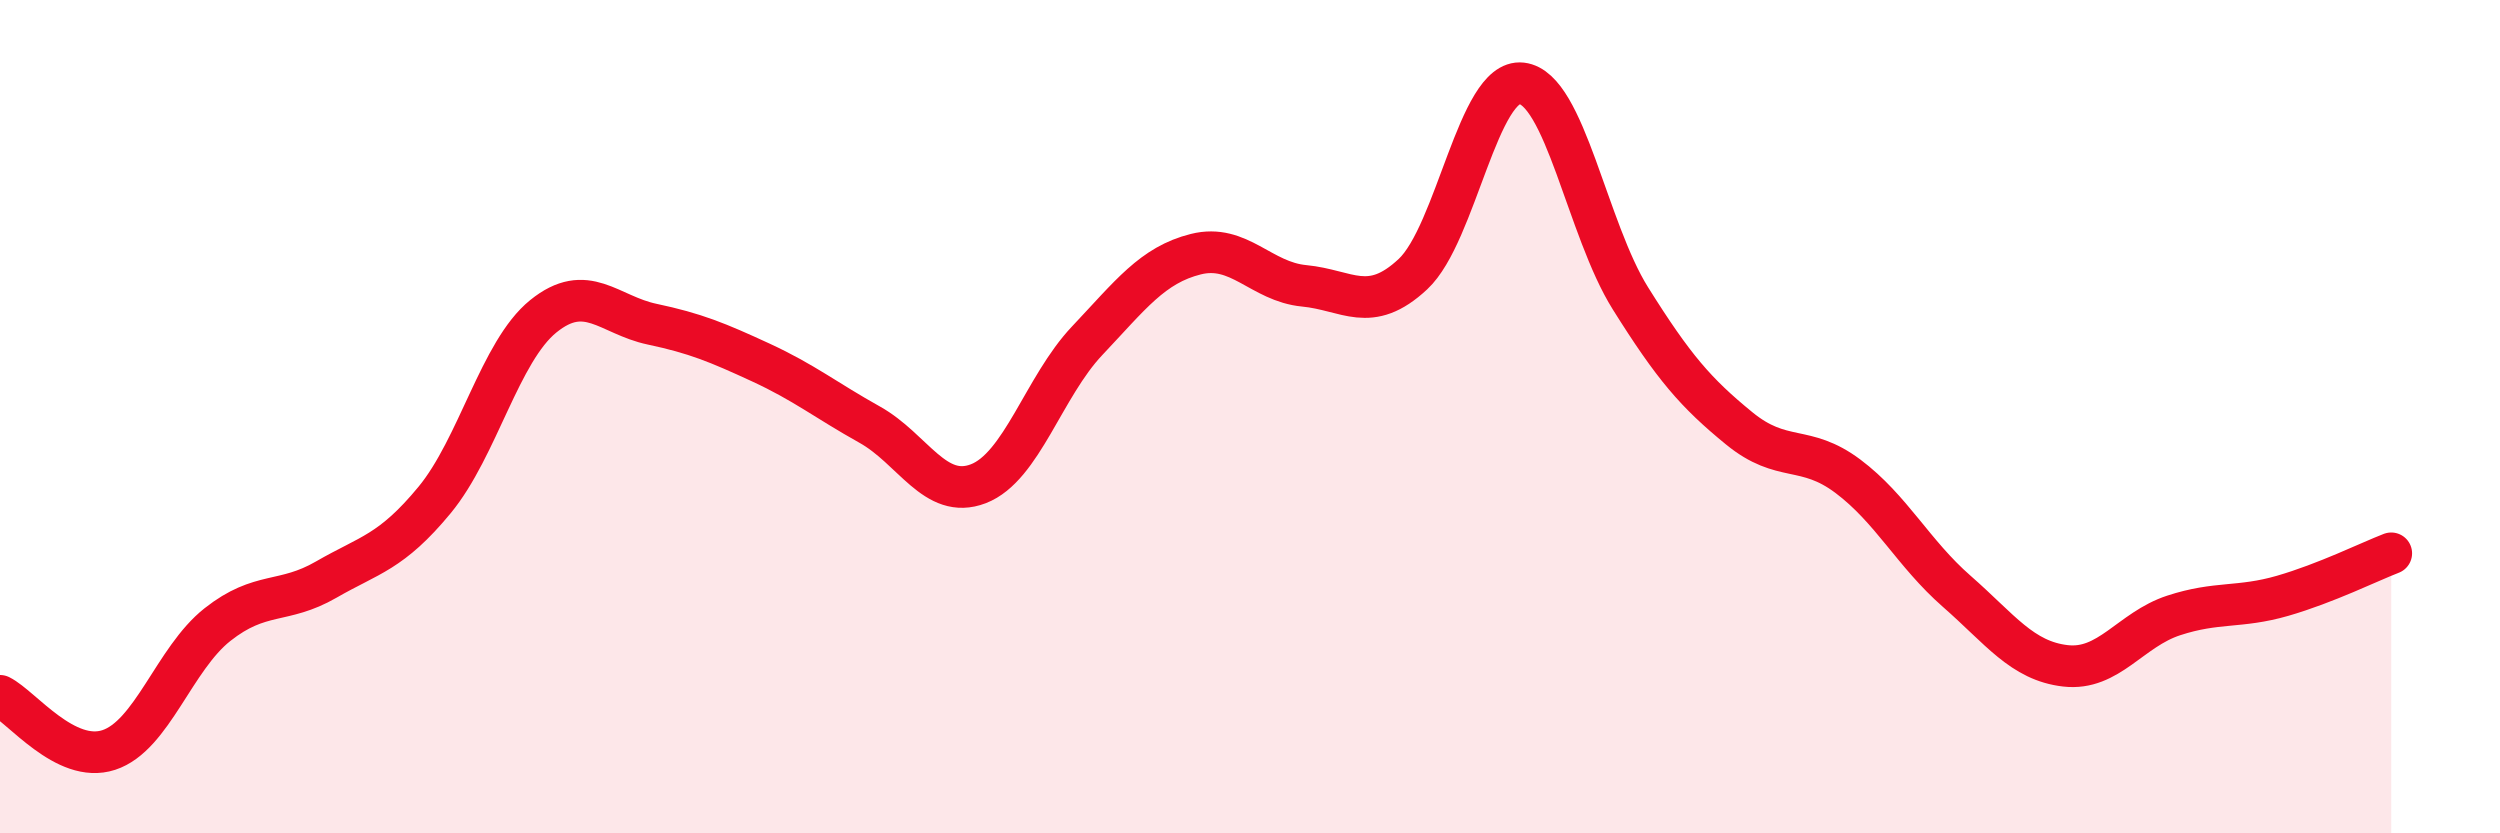
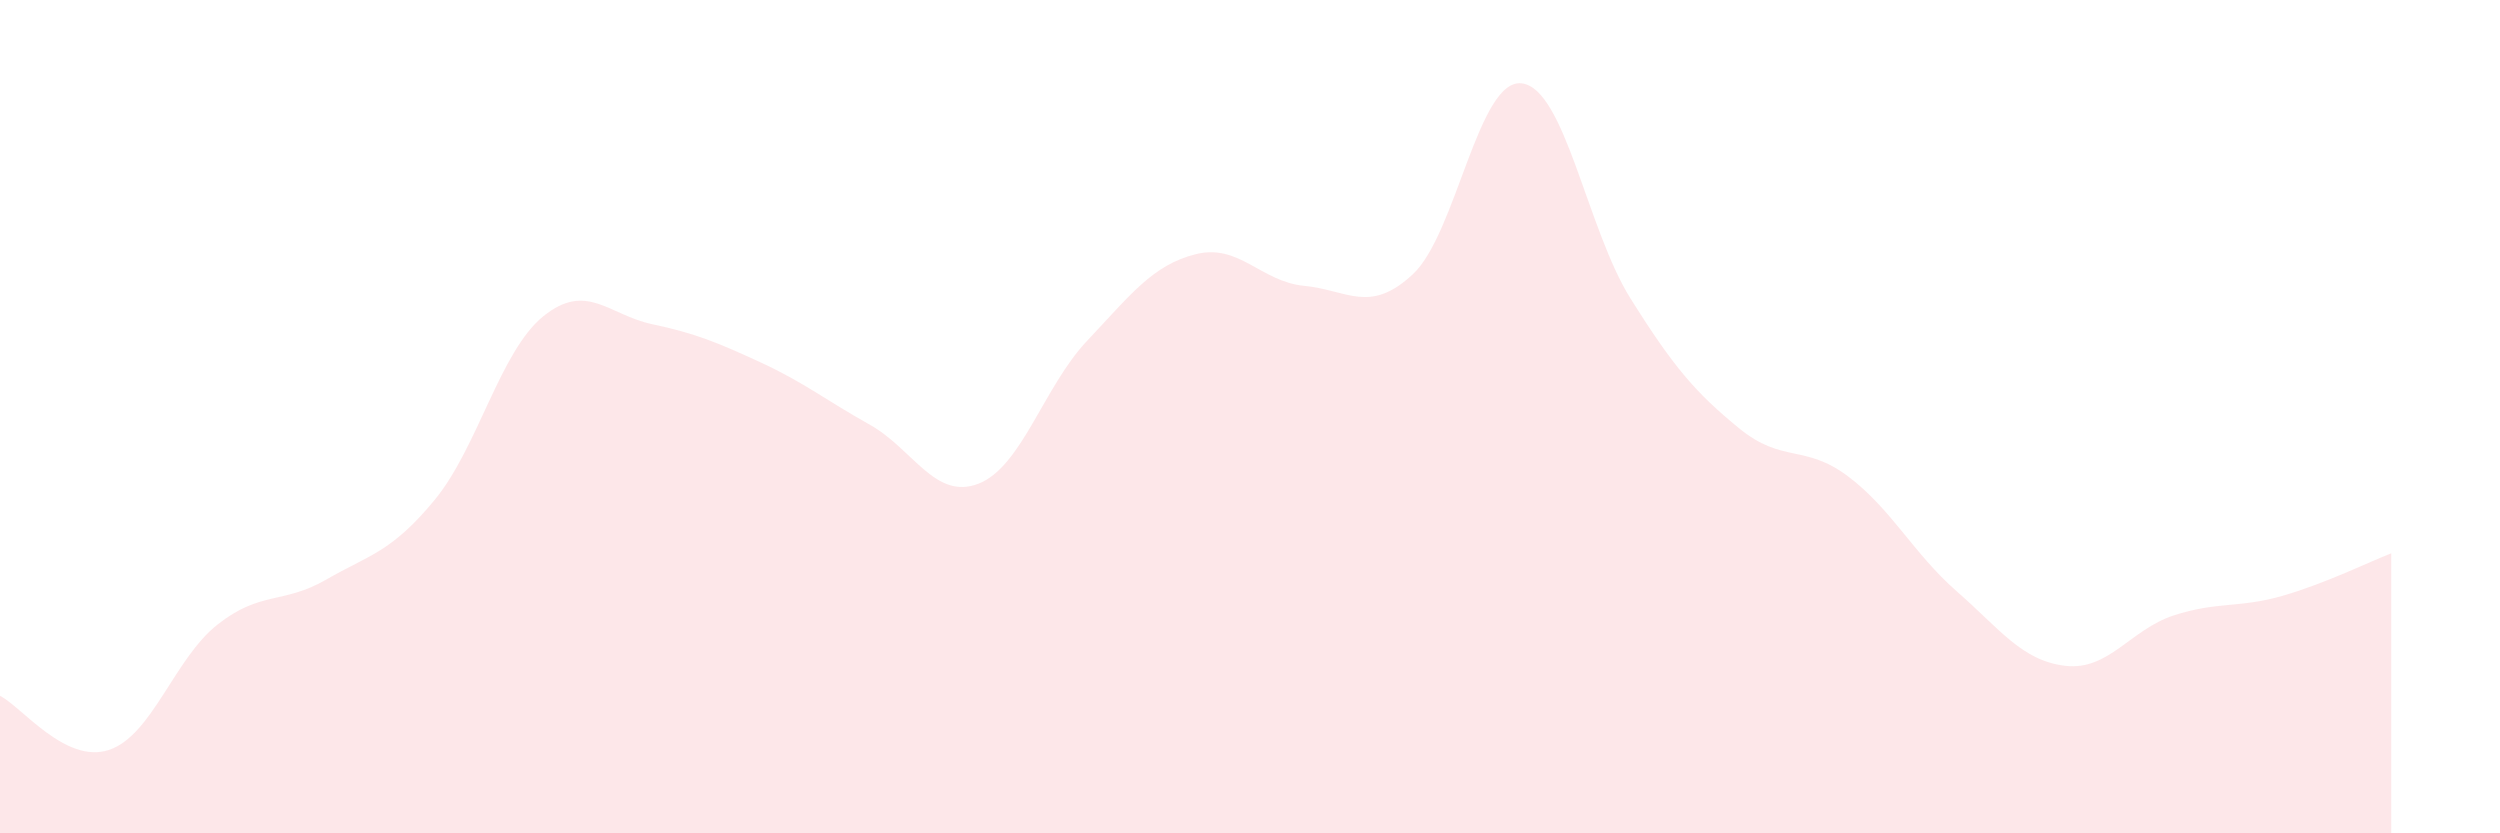
<svg xmlns="http://www.w3.org/2000/svg" width="60" height="20" viewBox="0 0 60 20">
  <path d="M 0,16.7 C 0.52,16.96 1.57,18.34 2.61,18 C 3.65,17.66 4.18,15.81 5.22,14.99 C 6.26,14.17 6.79,14.51 7.83,13.91 C 8.87,13.31 9.39,13.26 10.43,12 C 11.47,10.74 12,8.43 13.04,7.59 C 14.08,6.75 14.61,7.56 15.65,7.78 C 16.69,8 17.22,8.22 18.26,8.7 C 19.3,9.18 19.83,9.61 20.87,10.19 C 21.91,10.77 22.44,12.01 23.48,11.61 C 24.52,11.21 25.05,9.28 26.09,8.18 C 27.13,7.08 27.66,6.36 28.7,6.1 C 29.74,5.84 30.26,6.76 31.3,6.86 C 32.34,6.96 32.87,7.55 33.91,6.58 C 34.95,5.61 35.48,1.88 36.52,2 C 37.56,2.12 38.09,5.5 39.13,7.16 C 40.17,8.82 40.7,9.43 41.74,10.28 C 42.78,11.13 43.31,10.65 44.35,11.43 C 45.39,12.21 45.92,13.28 46.96,14.19 C 48,15.1 48.53,15.86 49.57,15.98 C 50.61,16.1 51.13,15.11 52.17,14.77 C 53.21,14.43 53.74,14.6 54.78,14.3 C 55.82,14 56.87,13.48 57.39,13.28L57.39 20L0 20Z" fill="#EB0A25" opacity="0.1" stroke-linecap="round" stroke-linejoin="round" />
-   <path d="M 0,16.7 C 0.52,16.96 1.57,18.34 2.61,18 C 3.65,17.66 4.18,15.81 5.22,14.99 C 6.26,14.17 6.79,14.51 7.83,13.91 C 8.87,13.31 9.39,13.26 10.43,12 C 11.47,10.74 12,8.43 13.04,7.59 C 14.08,6.75 14.61,7.56 15.65,7.78 C 16.69,8 17.22,8.22 18.26,8.7 C 19.3,9.18 19.83,9.61 20.87,10.19 C 21.91,10.77 22.44,12.01 23.48,11.61 C 24.52,11.21 25.05,9.28 26.09,8.18 C 27.13,7.08 27.66,6.36 28.7,6.1 C 29.74,5.84 30.26,6.76 31.3,6.86 C 32.34,6.96 32.87,7.55 33.91,6.58 C 34.95,5.61 35.48,1.88 36.52,2 C 37.56,2.12 38.09,5.5 39.13,7.16 C 40.17,8.82 40.7,9.43 41.74,10.28 C 42.78,11.13 43.31,10.65 44.35,11.43 C 45.39,12.21 45.92,13.28 46.96,14.19 C 48,15.1 48.53,15.86 49.57,15.98 C 50.61,16.1 51.13,15.11 52.17,14.77 C 53.21,14.43 53.74,14.6 54.78,14.3 C 55.82,14 56.87,13.48 57.39,13.28" stroke="#EB0A25" stroke-width="1" fill="none" stroke-linecap="round" stroke-linejoin="round" />
</svg>